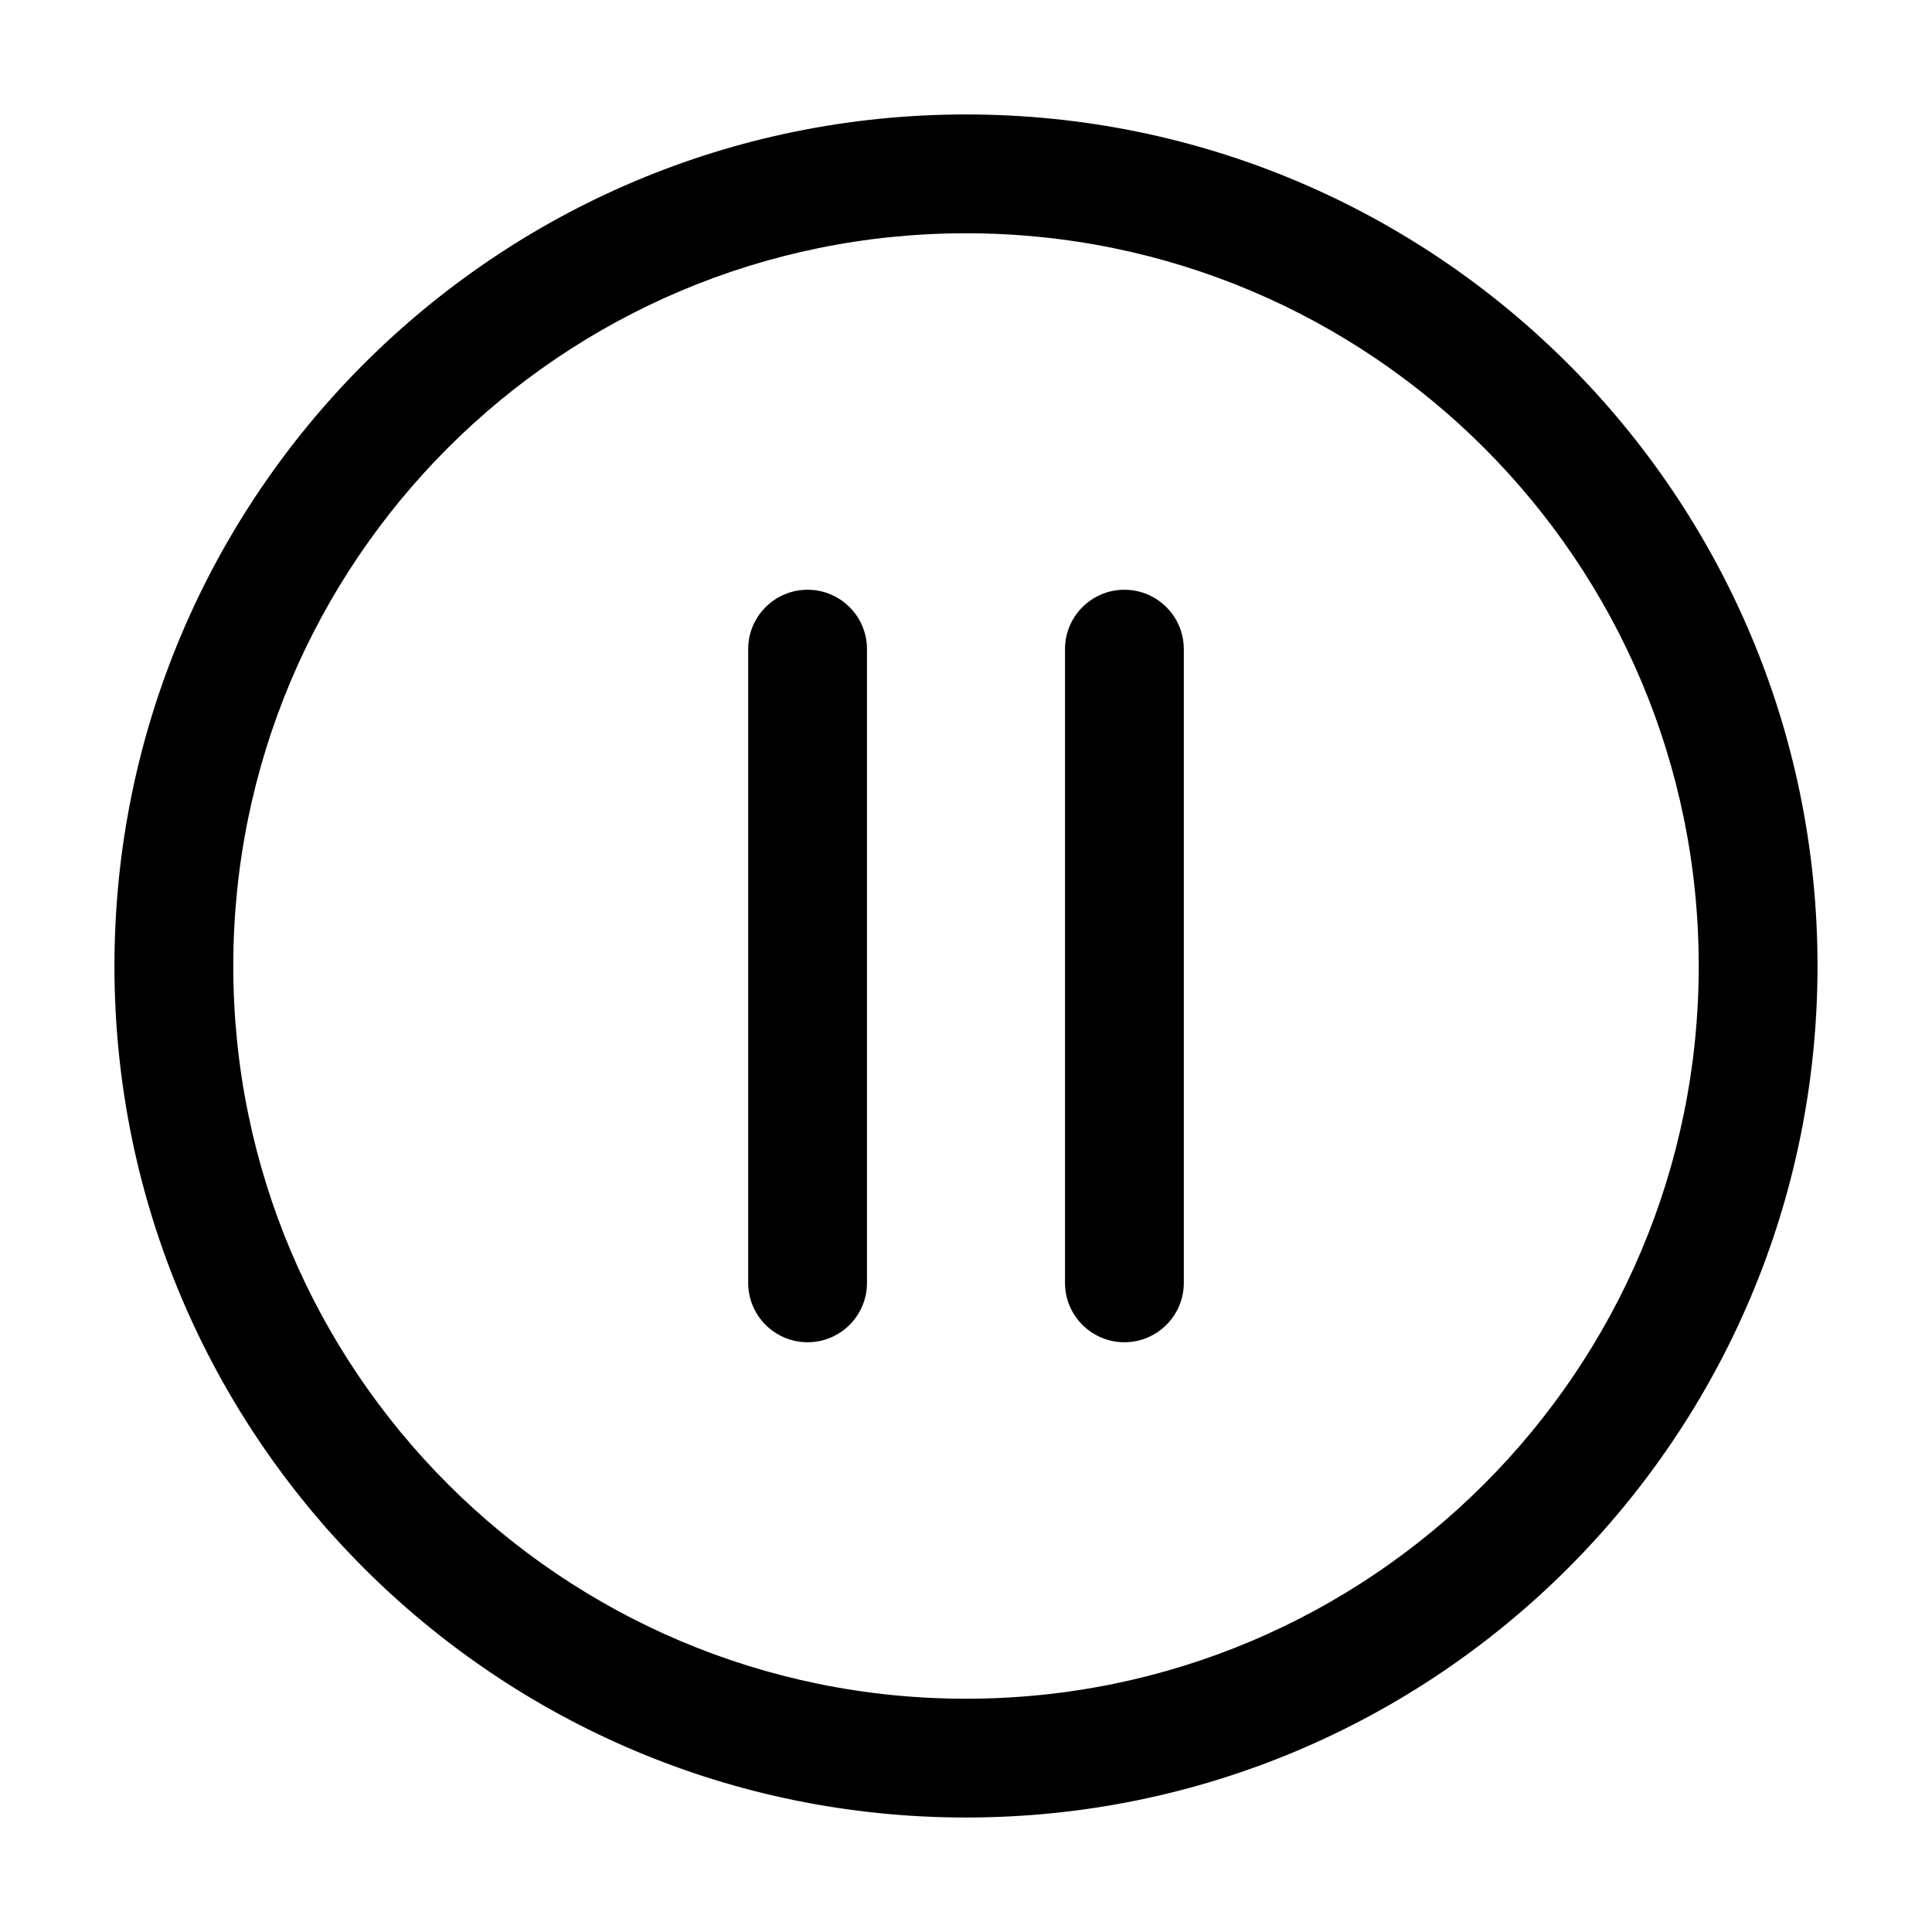
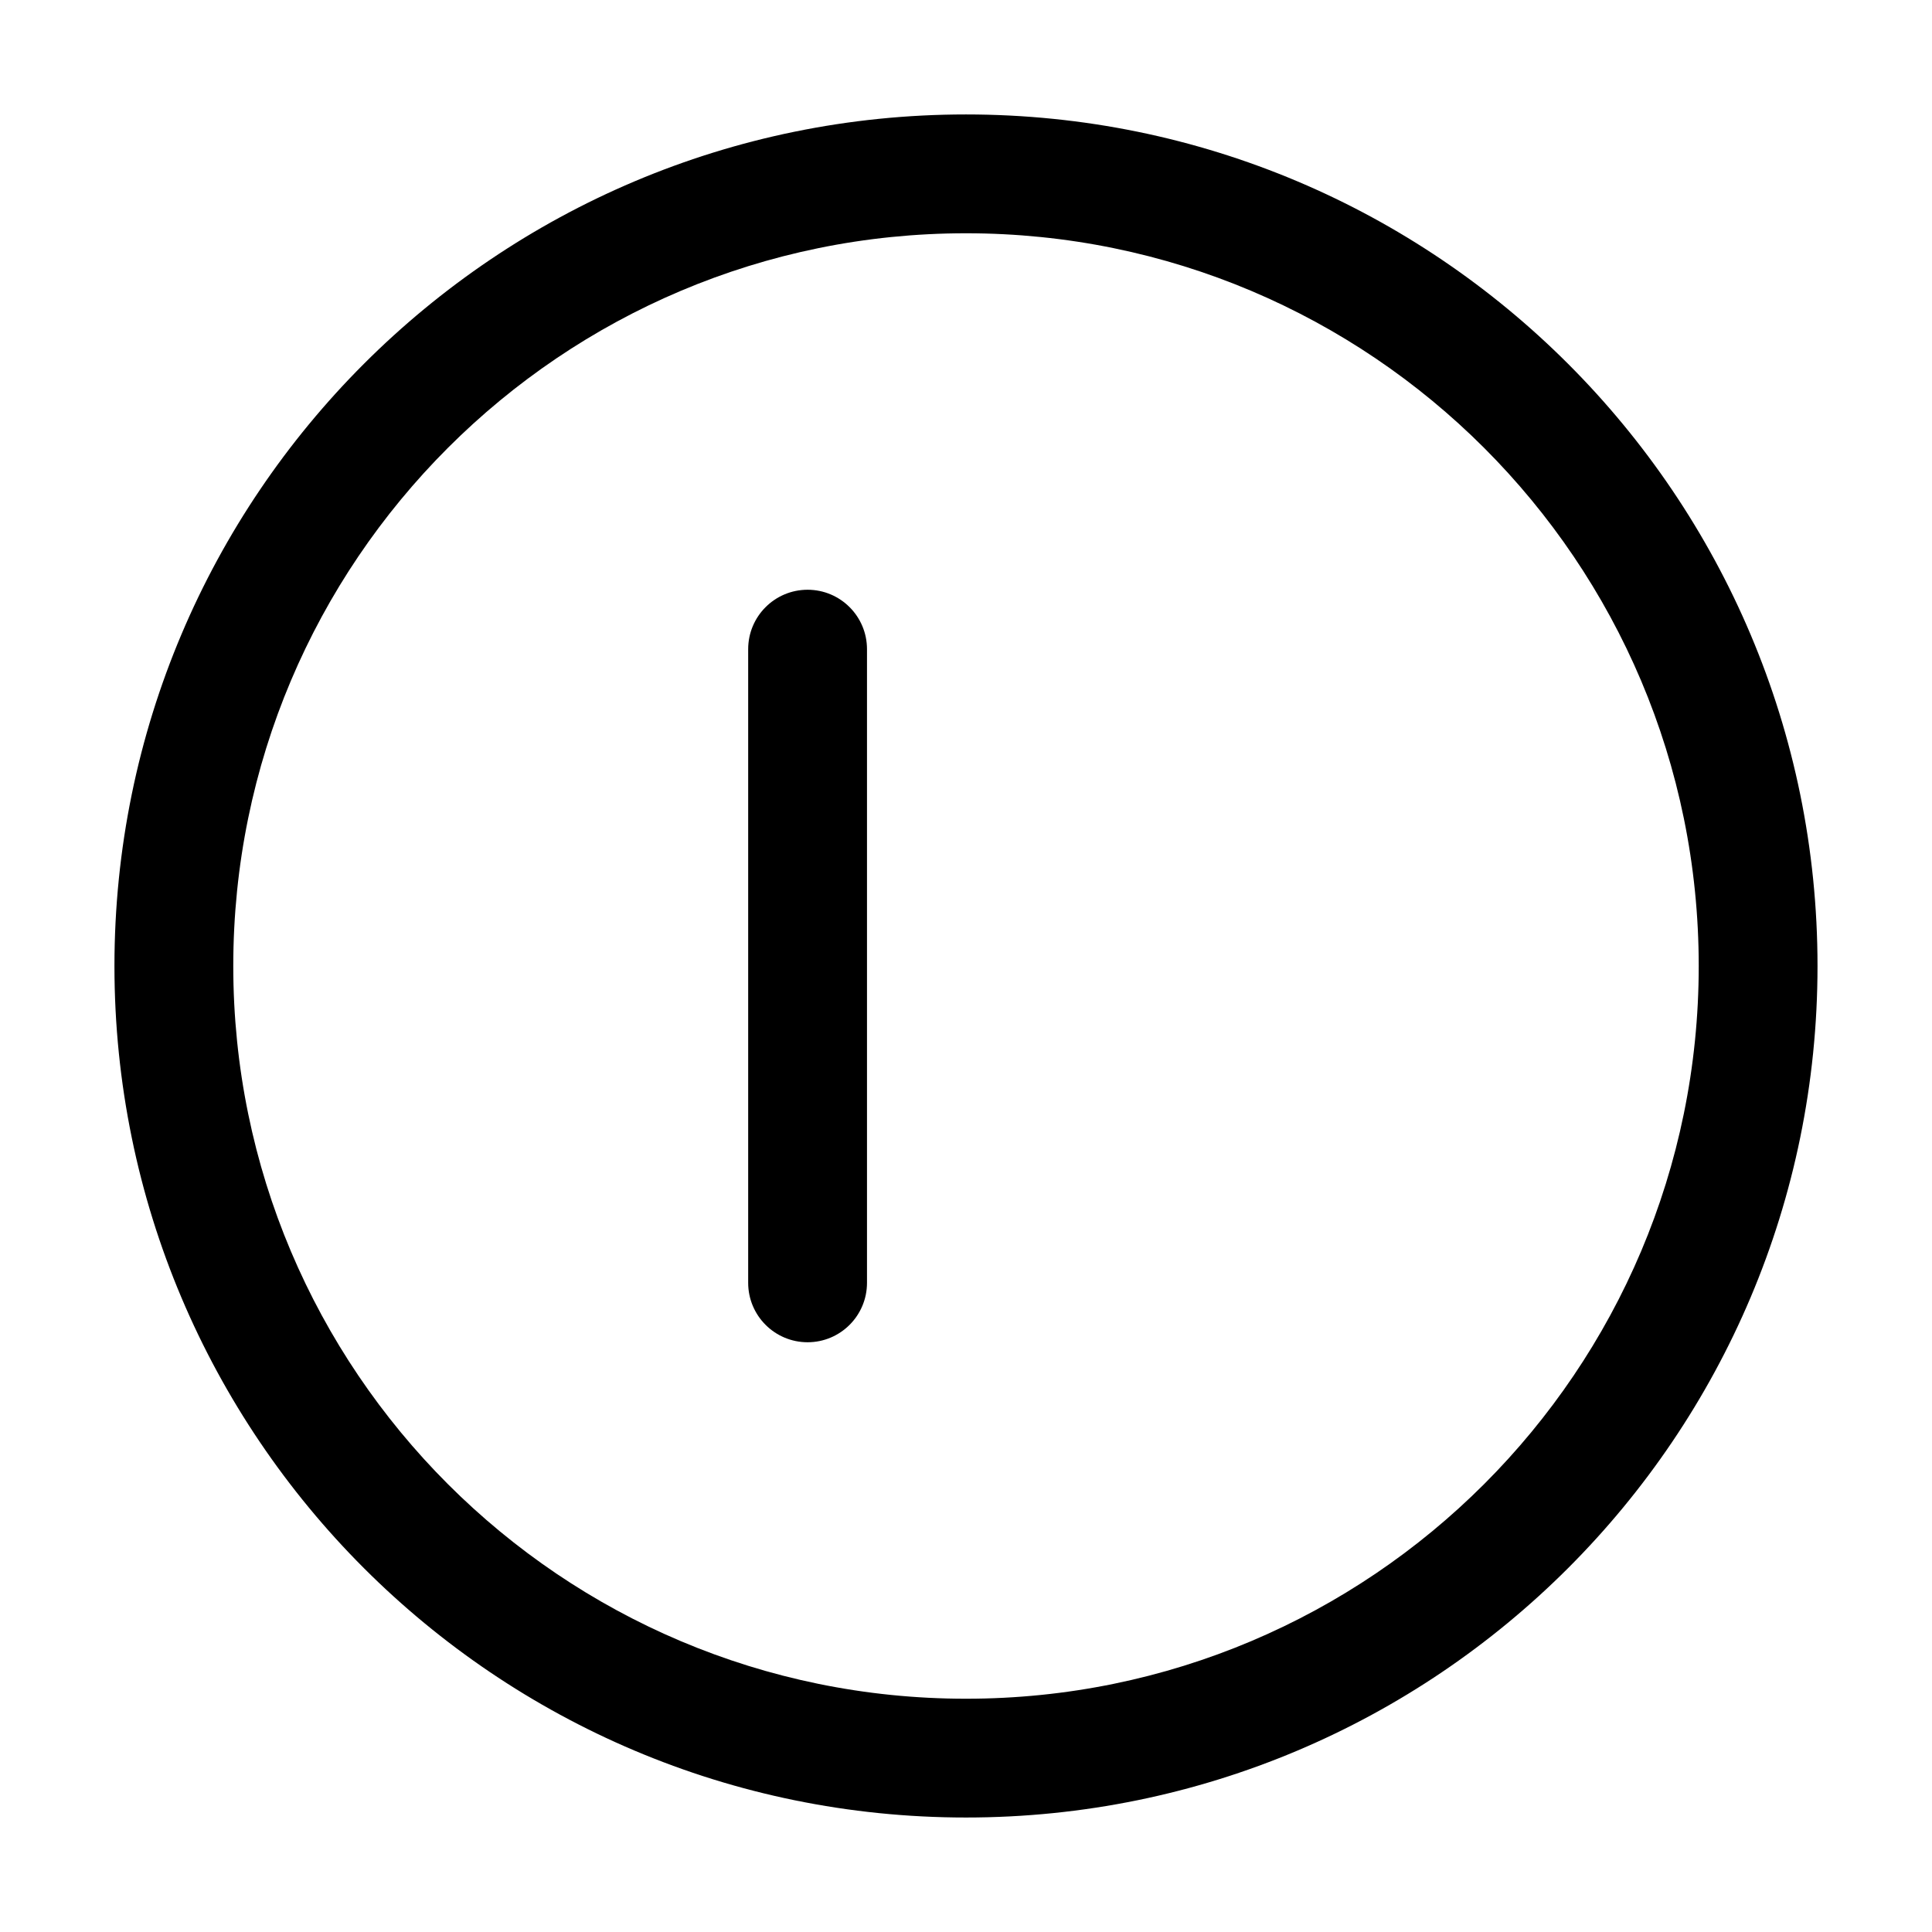
<svg xmlns="http://www.w3.org/2000/svg" fill="#000000" width="800px" height="800px" version="1.1" viewBox="144 144 512 512">
  <g fill-rule="evenodd">
    <path d="m400 205.82c-107.24 0-194.18 86.938-194.18 194.18 0 107.24 86.938 194.18 194.18 194.18 107.24 0 194.18-86.938 194.18-194.18 0-107.24-86.938-194.18-194.18-194.18zm-225.67 194.18c0-124.63 101.04-225.67 225.67-225.67 124.63 0 225.66 101.04 225.66 225.67 0 124.63-101.04 225.66-225.66 225.66-124.63 0-225.67-101.04-225.67-225.66z" />
    <path d="m358.02 300.29c8.695 0 15.742 7.051 15.742 15.746v167.93c0 8.695-7.047 15.746-15.742 15.746s-15.746-7.051-15.746-15.746v-167.93c0-8.695 7.051-15.746 15.746-15.746z" />
-     <path d="m441.98 300.29c8.691 0 15.742 7.051 15.742 15.746v167.93c0 8.695-7.051 15.746-15.742 15.746-8.695 0-15.746-7.051-15.746-15.746v-167.93c0-8.695 7.051-15.746 15.746-15.746z" />
  </g>
</svg>